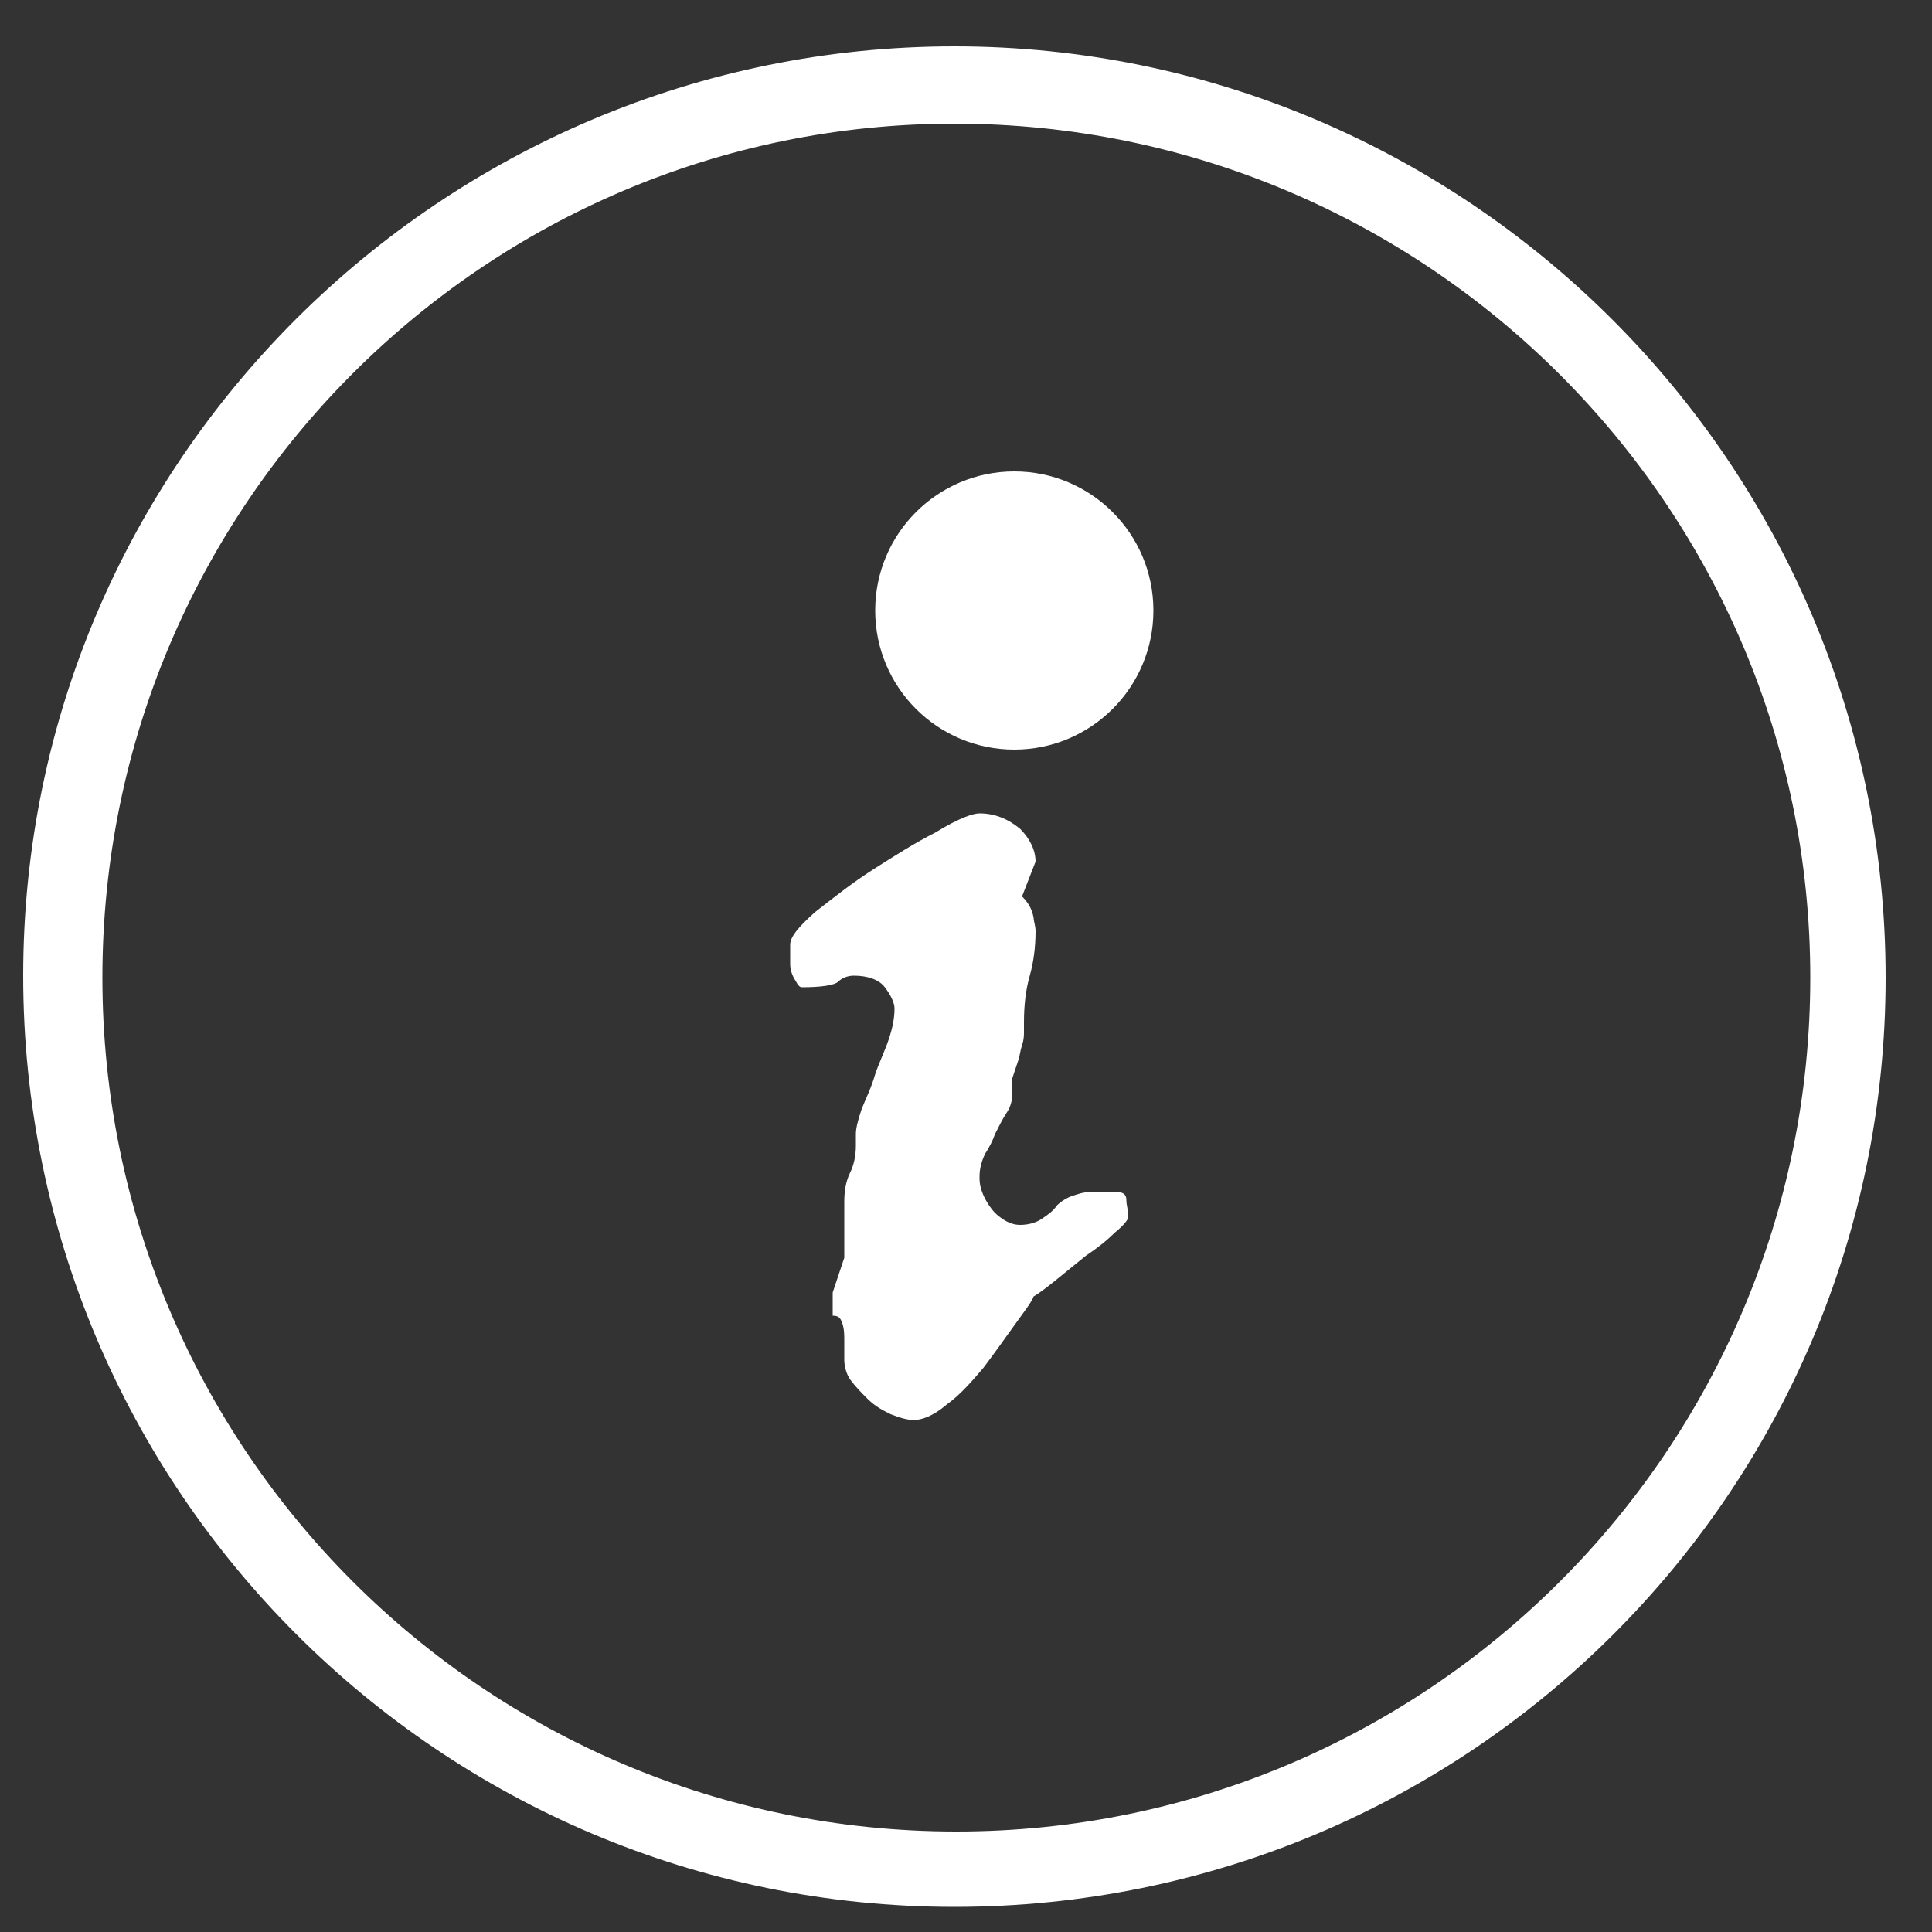
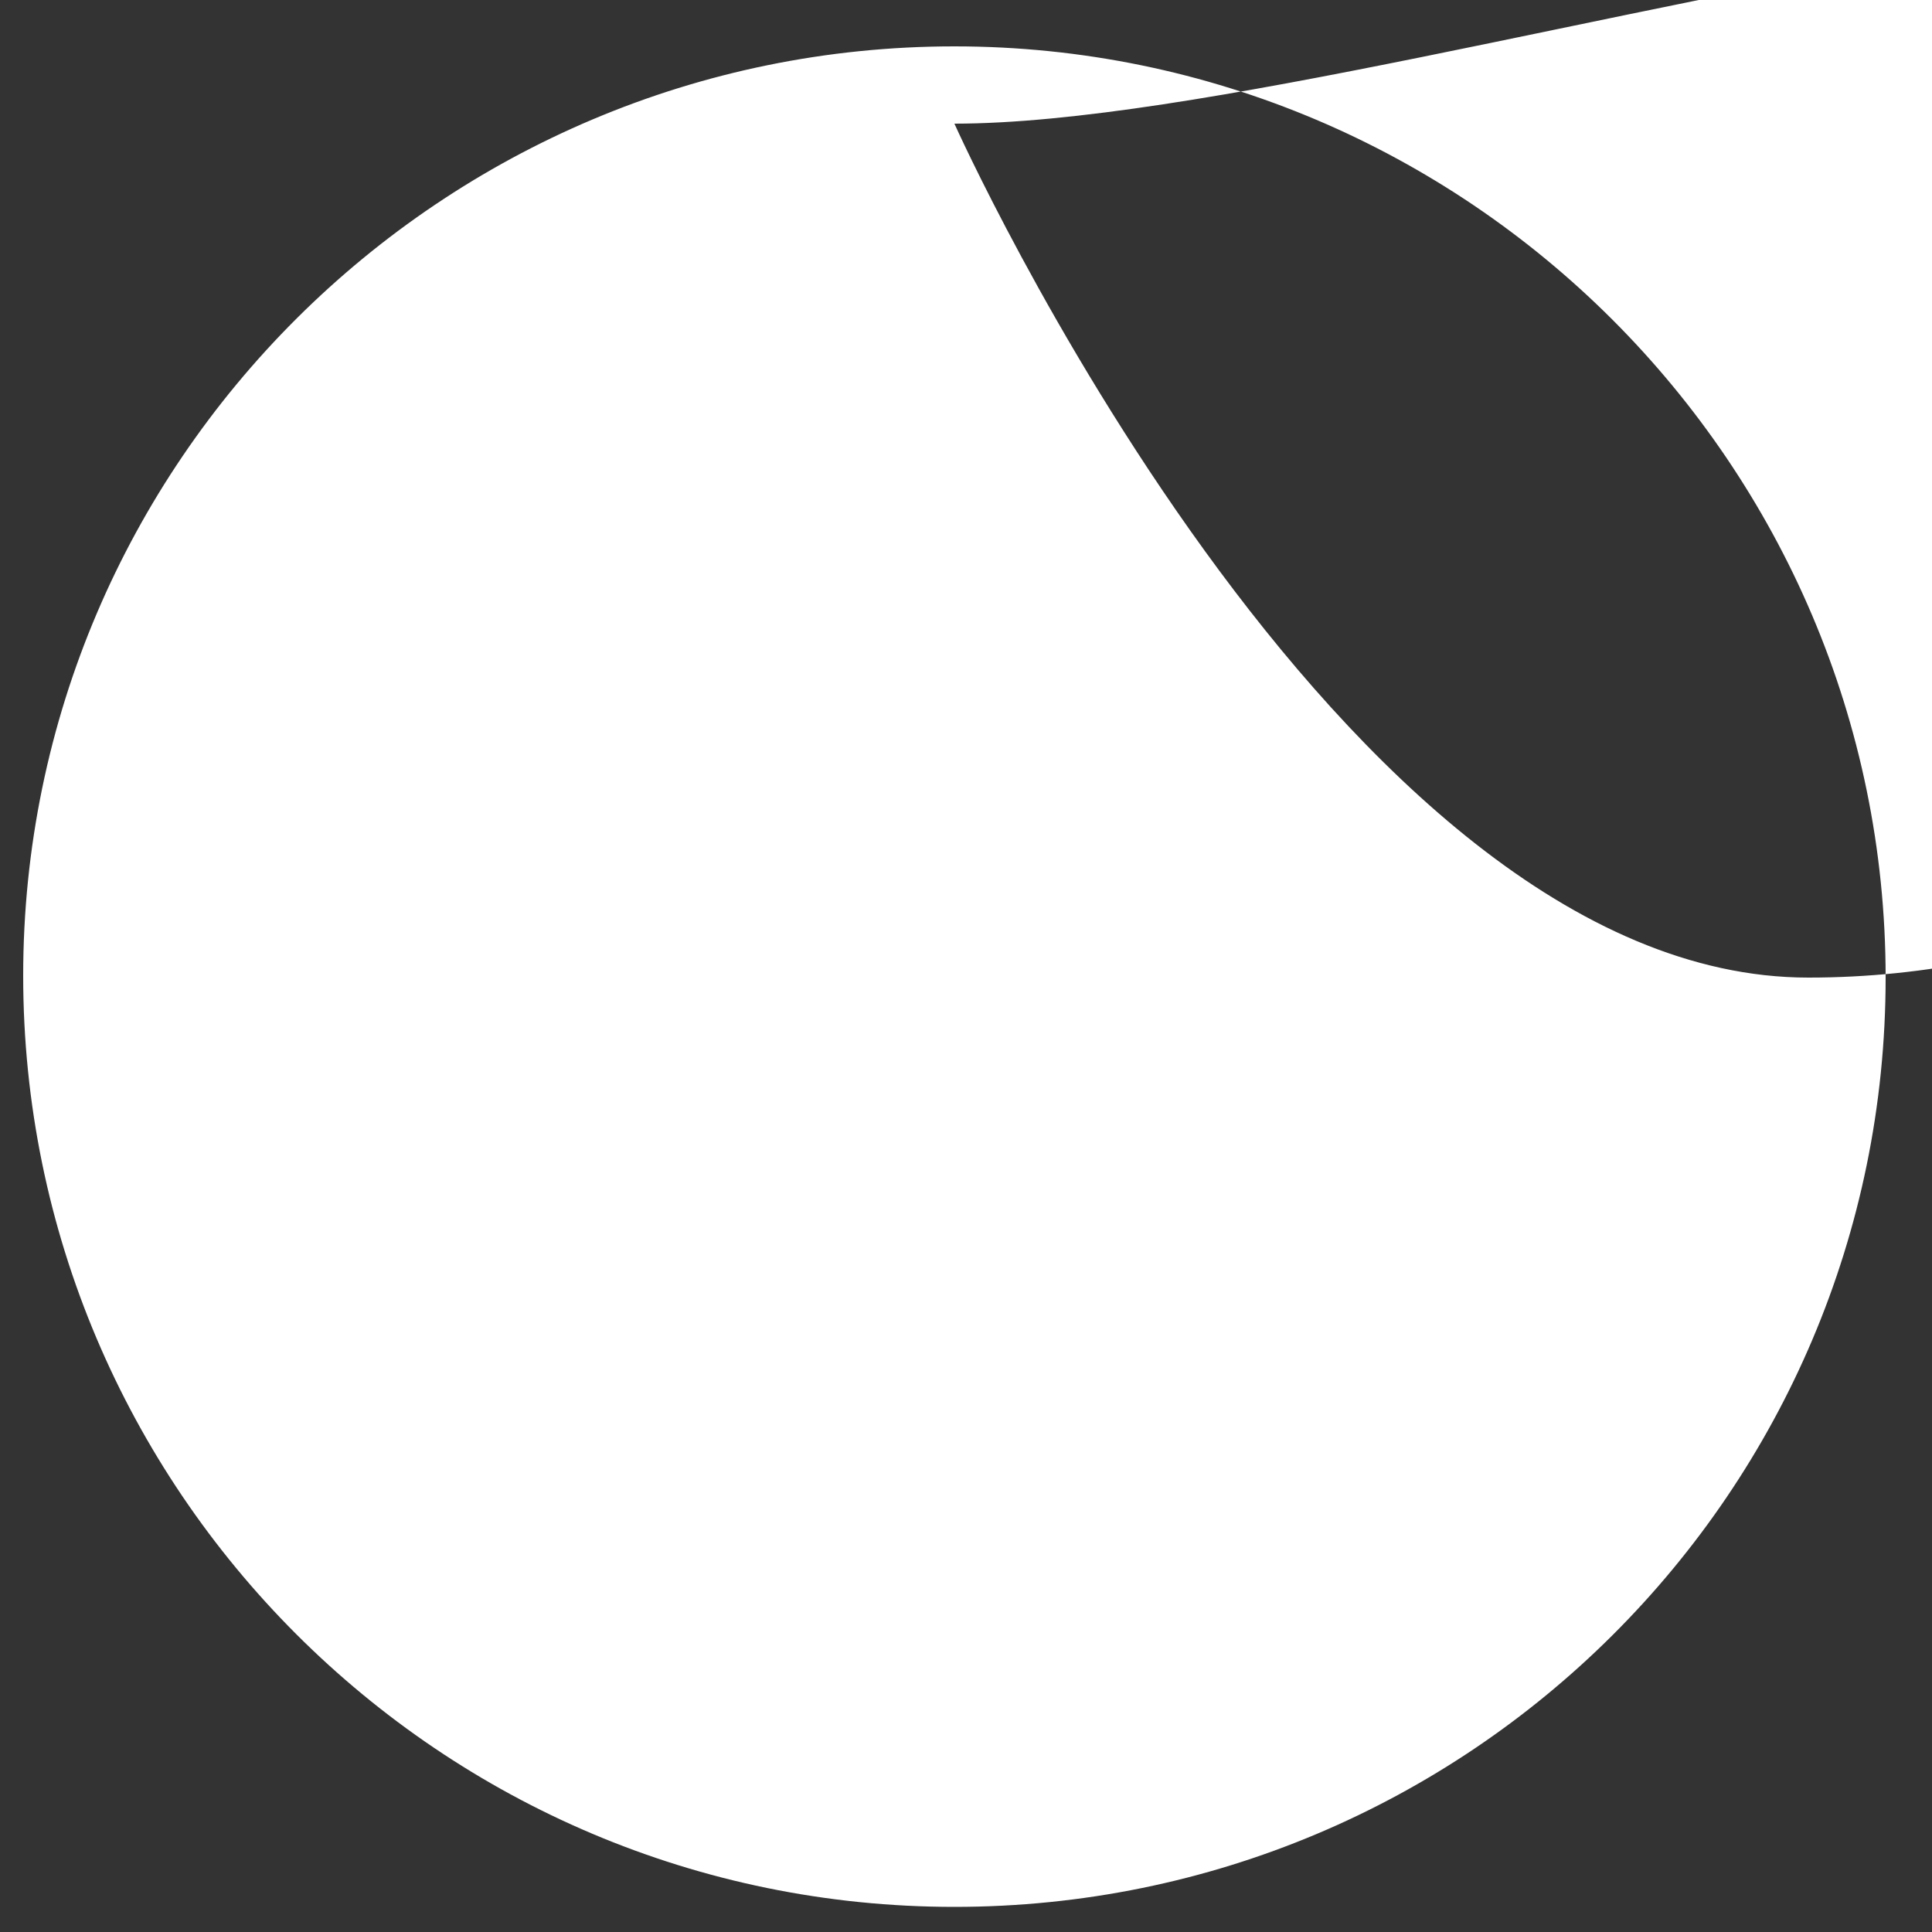
<svg xmlns="http://www.w3.org/2000/svg" version="1.1" id="レイヤー_1" x="0px" y="0px" viewBox="0 0 100 100" style="enable-background:new 0 0 100 100;" xml:space="preserve">
  <rect x="0" y="0" width="100" height="100" fill="#333333" stroke="none" />
  <style type="text/css">
	.st0{fill:#C50000;}
	.st1{fill:#FFFFFF;}
</style>
  <g>
    <g>
-       <path class="st1" d="M50.7,42.1c0.8,0,1.5,0.3,2.1,0.8c0.5,0.5,0.8,1.1,0.8,1.7l-0.7,1.8c0.3,0.3,0.5,0.6,0.6,1.1    c0,0.2,0.1,0.4,0.1,0.7c0,0.8-0.1,1.6-0.3,2.3c-0.2,0.7-0.3,1.5-0.3,2.4v0.5c0,0.2,0,0.4-0.1,0.7c-0.1,0.3-0.1,0.5-0.2,0.8    c-0.1,0.3-0.2,0.6-0.3,0.9v0.7c0,0.5-0.1,0.8-0.3,1.1c-0.2,0.3-0.4,0.7-0.6,1.1c-0.1,0.3-0.3,0.7-0.5,1c-0.2,0.4-0.3,0.8-0.3,1.2    c0,0.2,0,0.4,0.1,0.7c0.1,0.3,0.2,0.5,0.4,0.8c0.2,0.3,0.4,0.5,0.7,0.7c0.3,0.2,0.6,0.3,0.9,0.3c0.4,0,0.8-0.1,1.1-0.3    c0.3-0.2,0.6-0.4,0.8-0.7c0.2-0.2,0.5-0.4,0.8-0.5c0.3-0.1,0.6-0.2,0.9-0.2h1.4c0.3,0,0.5,0.1,0.5,0.4c0,0.3,0.1,0.5,0.1,0.9    c0,0.1-0.2,0.4-0.7,0.8c-0.4,0.4-0.9,0.8-1.5,1.2c-0.5,0.4-1.1,0.9-1.6,1.3c-0.5,0.4-0.9,0.7-1.1,0.8c-0.1,0.3-0.5,0.8-1,1.5    c-0.5,0.7-1,1.4-1.6,2.2c-0.6,0.7-1.2,1.4-1.9,1.9c-0.7,0.6-1.3,0.8-1.7,0.8c-0.3,0-0.7-0.1-1.2-0.3c-0.4-0.2-0.8-0.4-1.2-0.8    c-0.3-0.3-0.6-0.6-0.9-1c-0.2-0.3-0.3-0.7-0.3-1v-1c0-0.3,0-0.6-0.1-0.9c-0.1-0.3-0.2-0.4-0.5-0.4v-1.2l0.6-1.8v-2.9    c0-0.6,0.1-1.1,0.3-1.5c0.2-0.4,0.3-0.9,0.3-1.4v-0.6c0-0.3,0.1-0.7,0.3-1.3c0.2-0.5,0.5-1.1,0.7-1.8c0.2-0.6,0.5-1.2,0.7-1.8    c0.2-0.6,0.3-1.1,0.3-1.6c0-0.3-0.2-0.7-0.5-1.1c-0.3-0.4-0.9-0.6-1.6-0.6c-0.3,0-0.6,0.1-0.8,0.3c-0.2,0.2-0.9,0.3-1.9,0.3    c-0.1,0-0.2-0.1-0.3-0.3c-0.2-0.3-0.3-0.6-0.3-0.9v-1c0-0.4,0.4-0.9,1.3-1.7c0.9-0.7,1.9-1.5,3-2.2c1.1-0.7,2.2-1.4,3.2-1.9    C49.7,42.3,50.4,42.1,50.7,42.1z" />
-     </g>
-     <path class="st1" d="M49.4,98.7c-26.6,0-48.2-21.6-48.2-48.2S22.9,2.4,49.4,2.4S97.6,24,97.6,50.6S76,98.7,49.4,98.7z M49.4,6.4   C25.1,6.4,5.3,26.2,5.3,50.6s19.8,44.2,44.2,44.2s44.2-19.8,44.2-44.2S73.8,6.4,49.4,6.4z" />
-     <circle class="st1" cx="52.5" cy="31.6" r="7.2" />
+       </g>
+     <path class="st1" d="M49.4,98.7c-26.6,0-48.2-21.6-48.2-48.2S22.9,2.4,49.4,2.4S97.6,24,97.6,50.6S76,98.7,49.4,98.7z M49.4,6.4   s19.8,44.2,44.2,44.2s44.2-19.8,44.2-44.2S73.8,6.4,49.4,6.4z" />
  </g>
</svg>